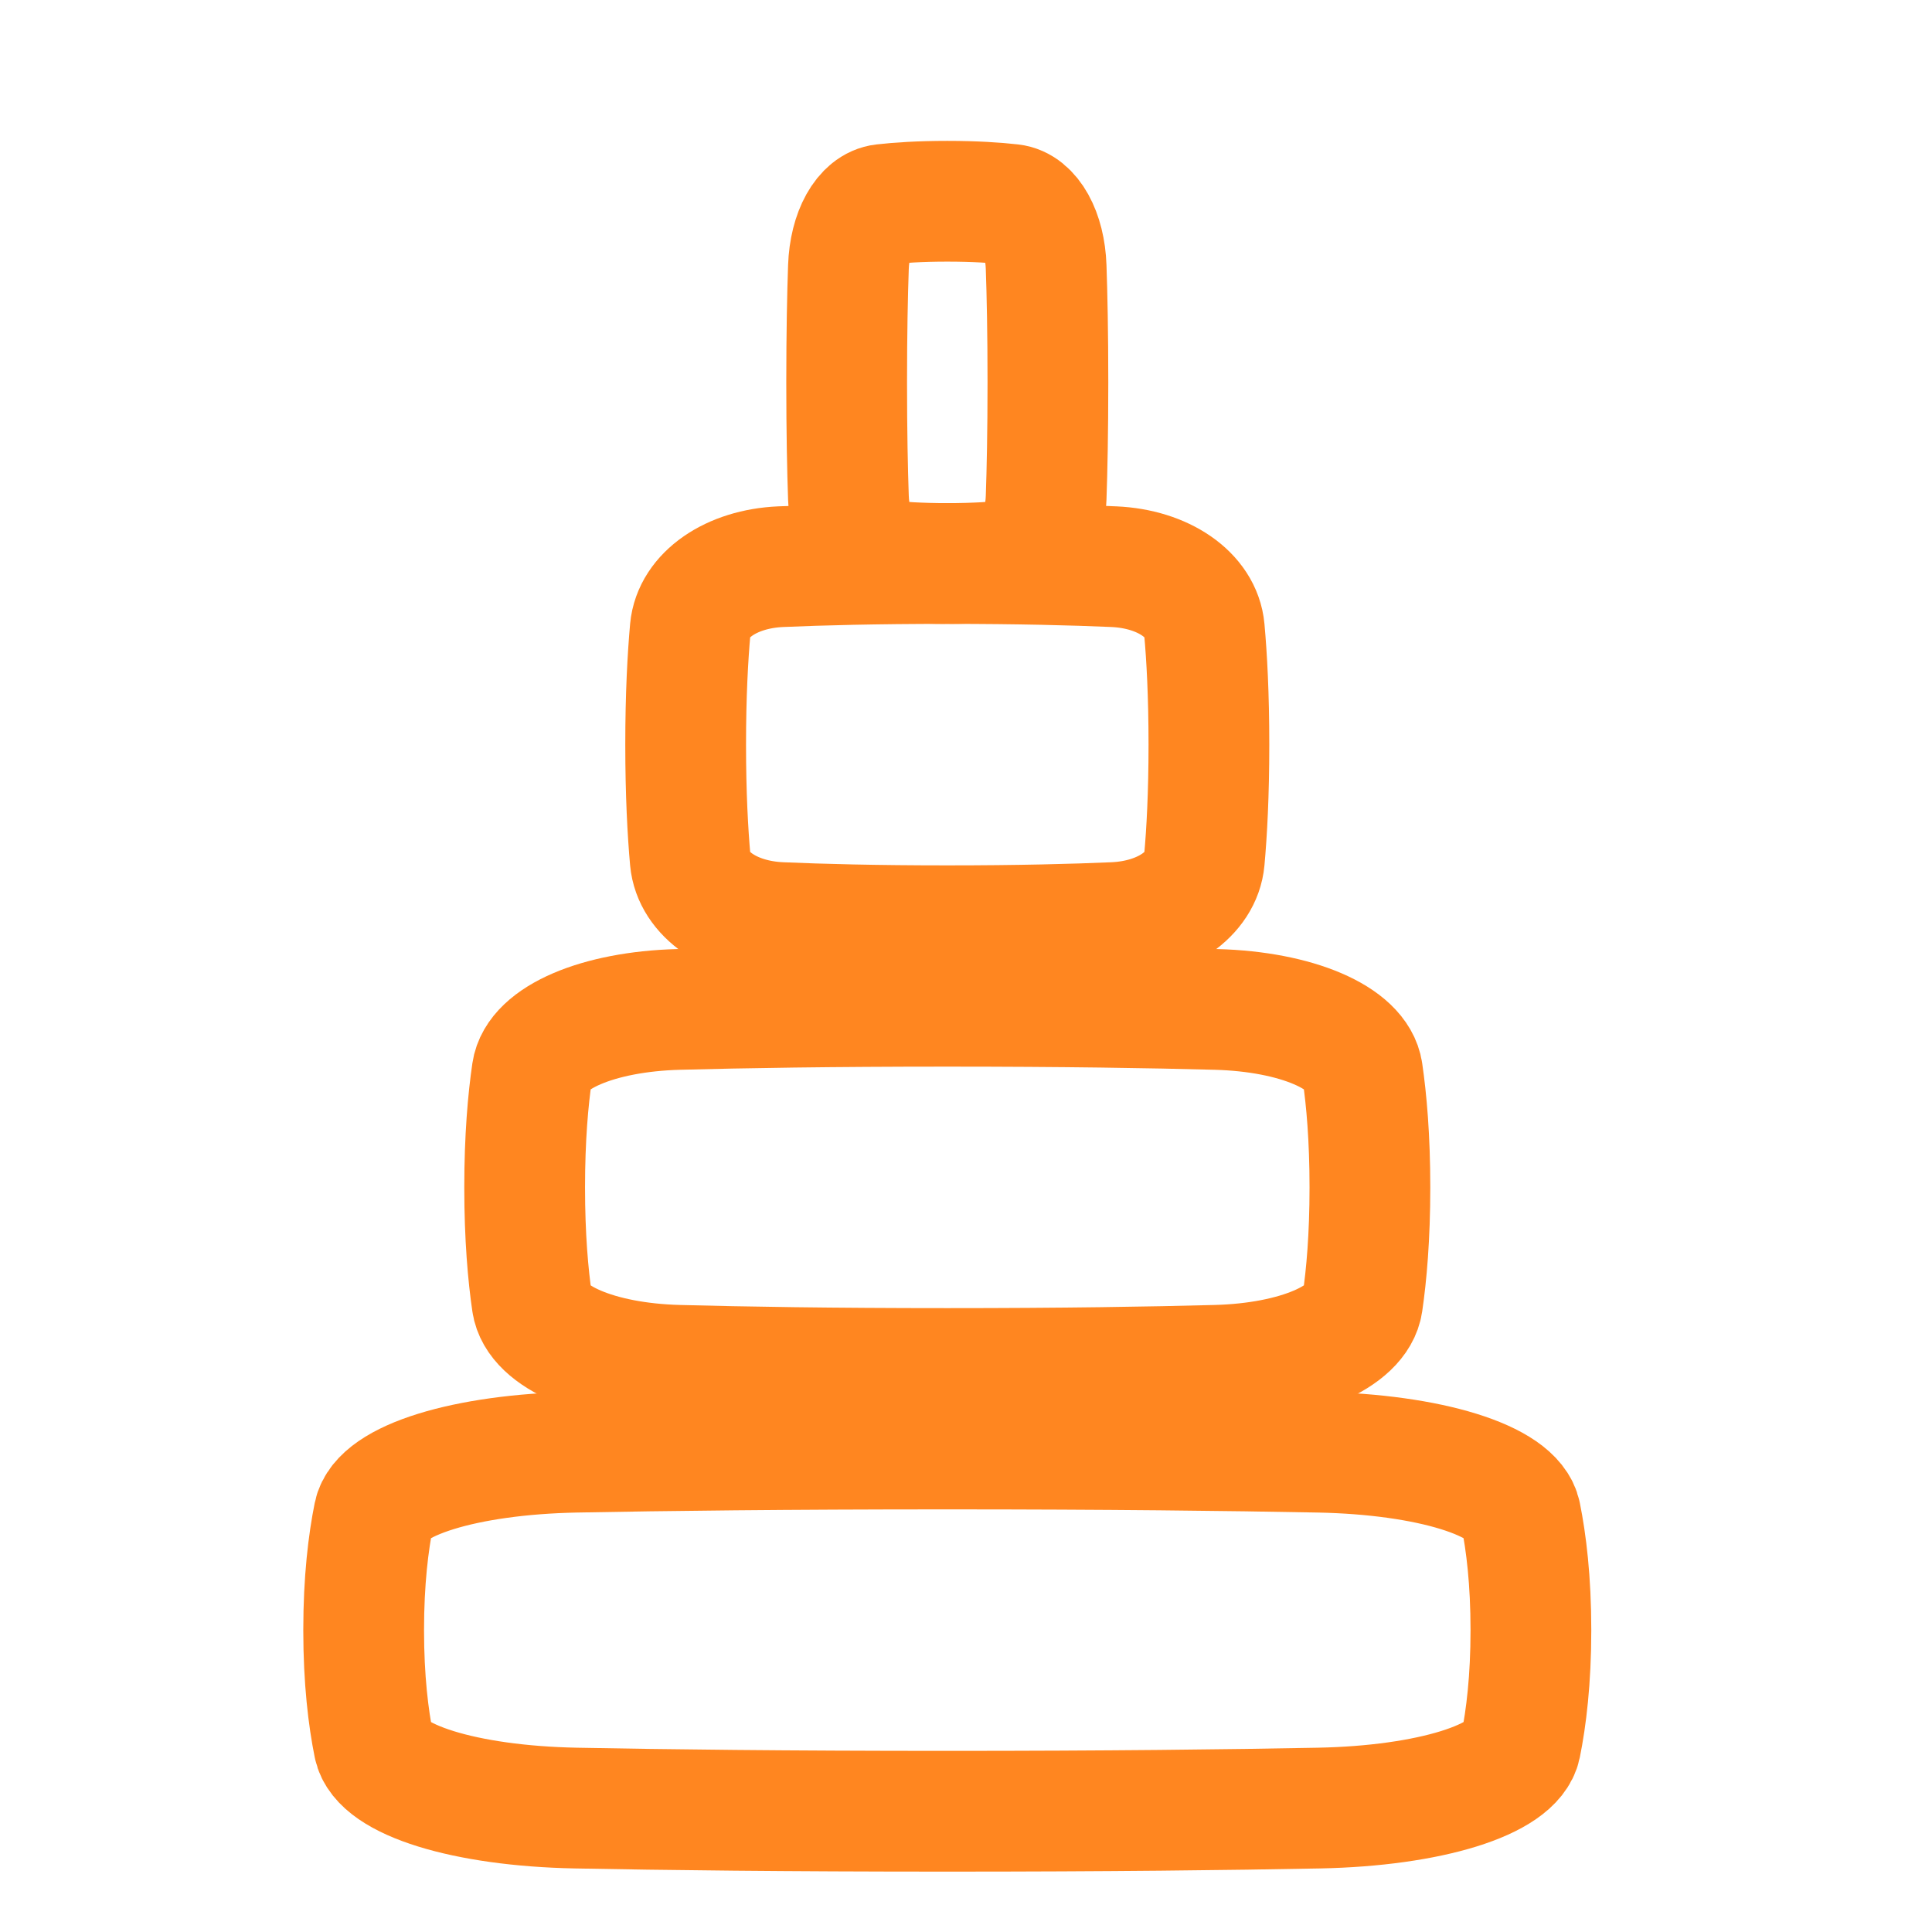
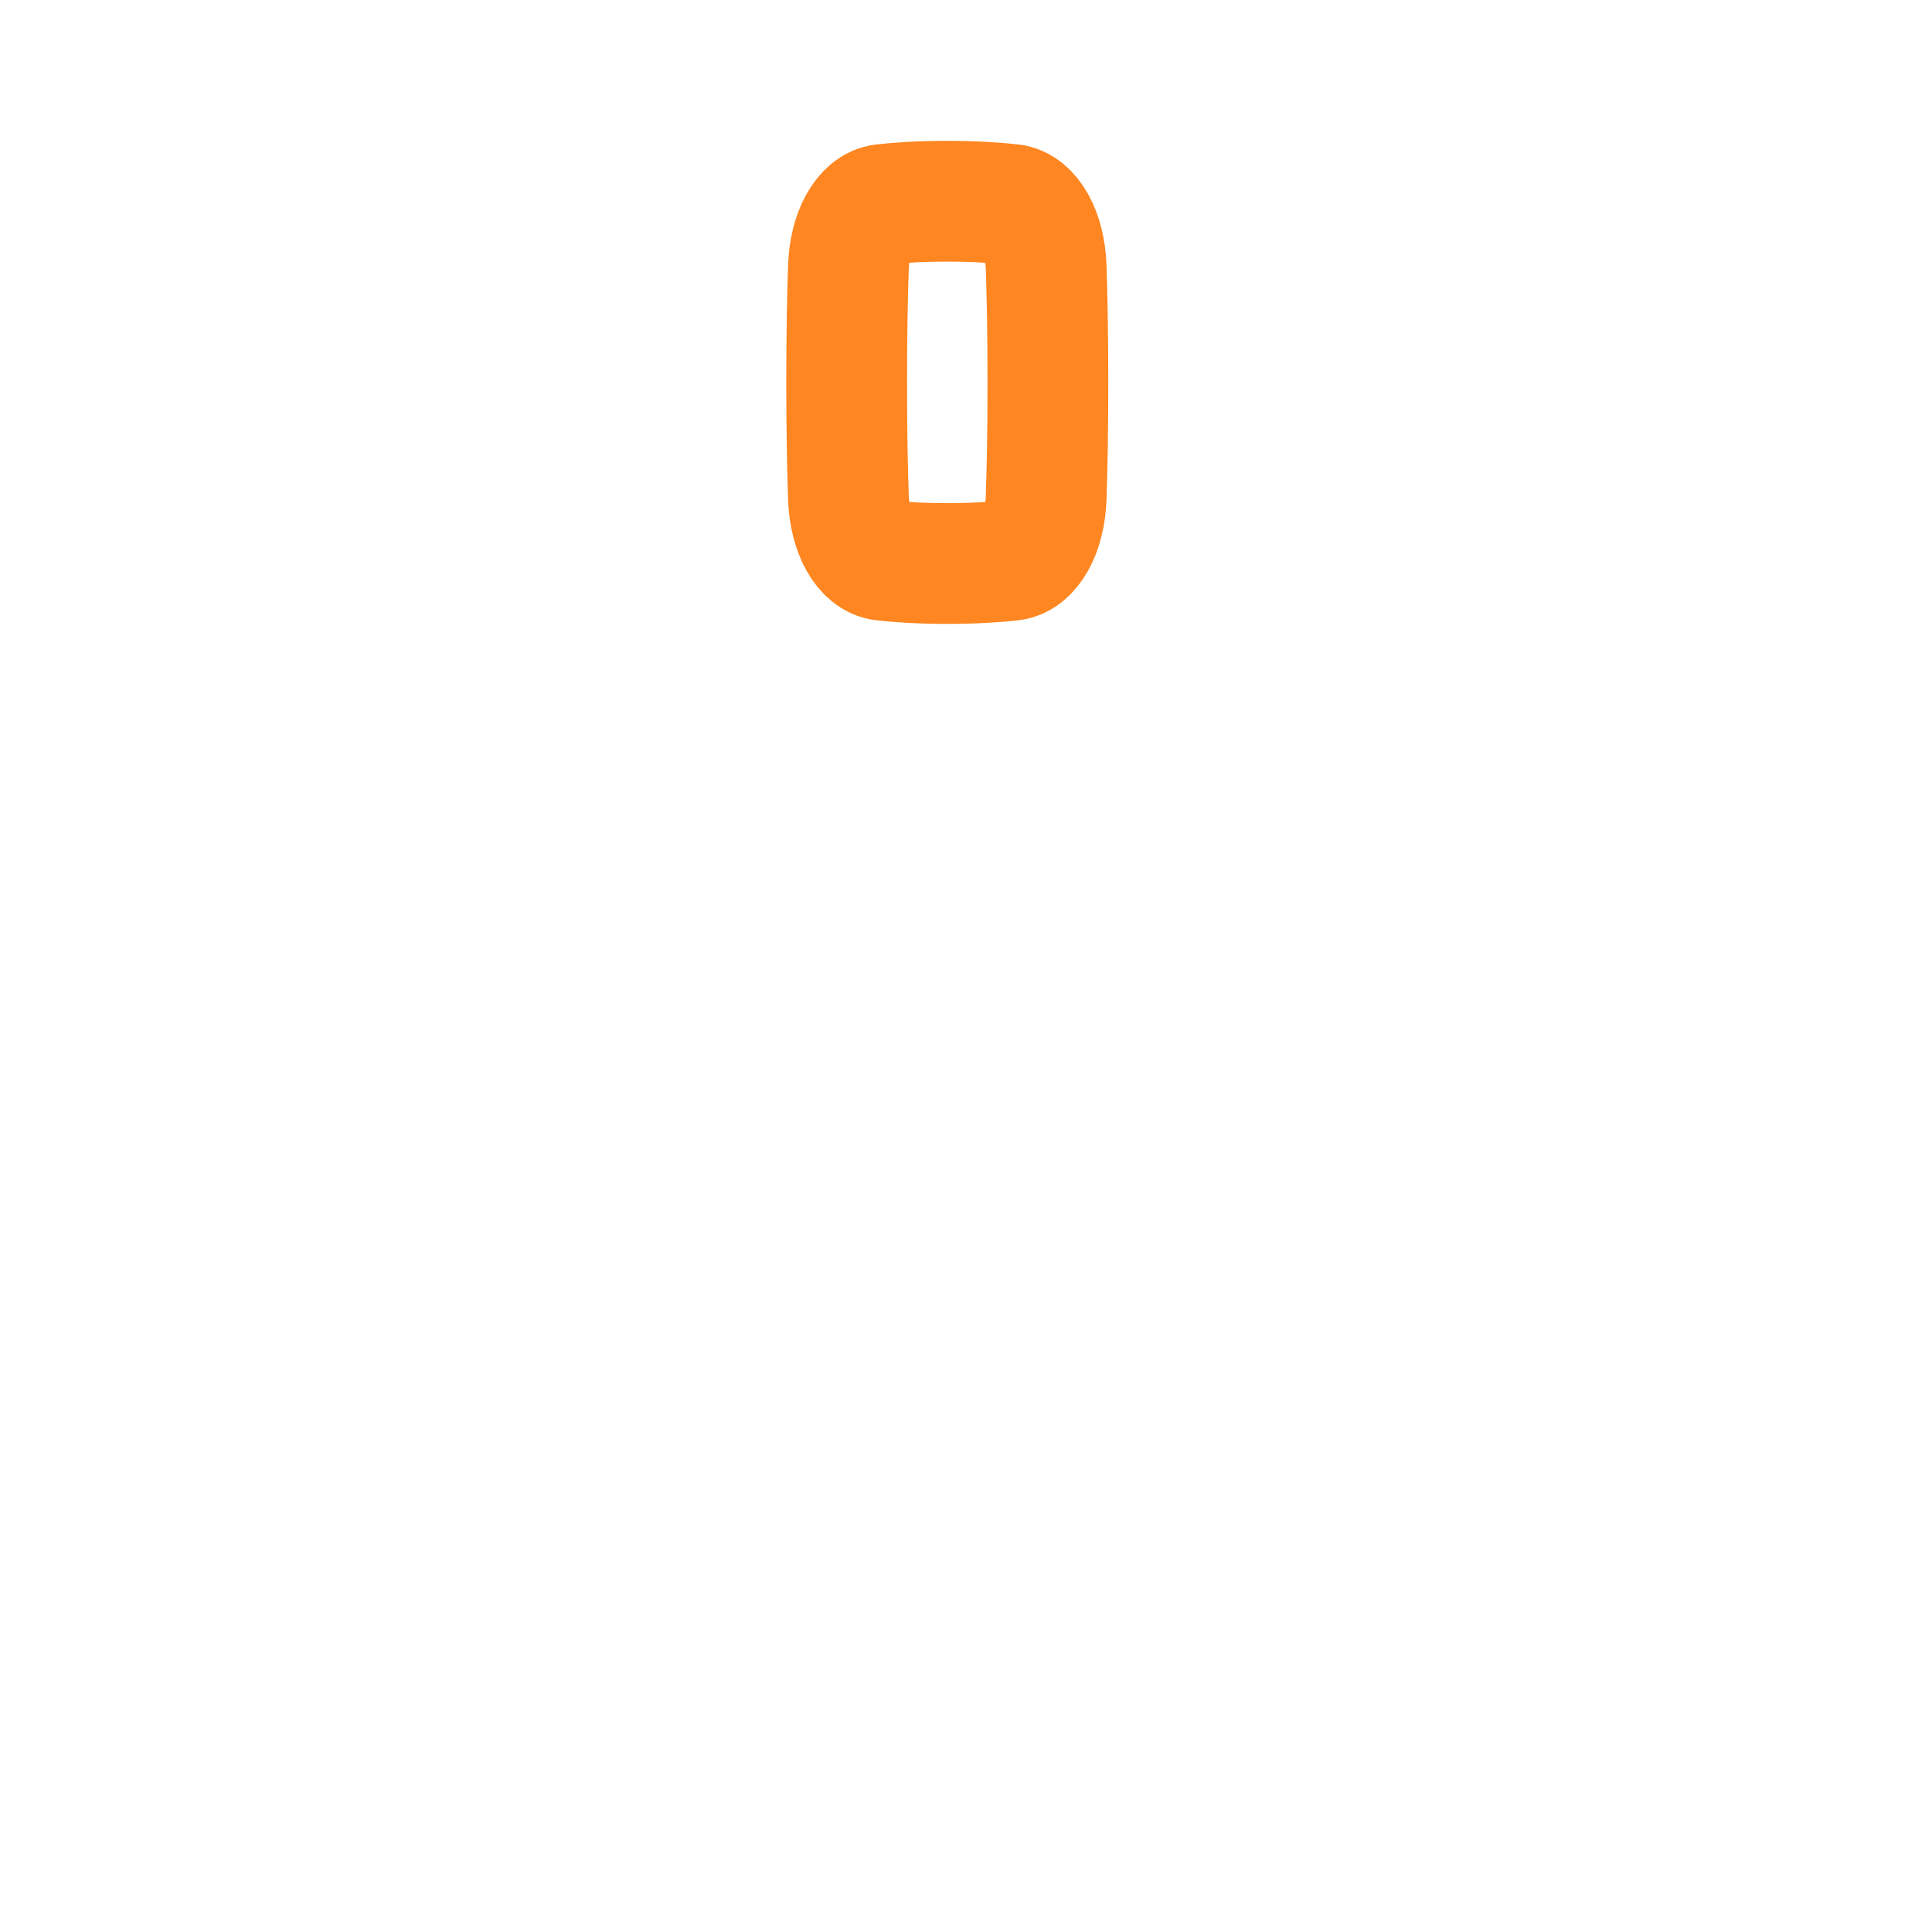
<svg xmlns="http://www.w3.org/2000/svg" width="48" height="48" viewBox="0 0 48 48" fill="none">
  <path d="M25.991 6.635C25.962 5.782 25.601 5.132 25.127 5.079C24.747 5.036 24.222 5 23.535 5C22.849 5 22.324 5.036 21.944 5.079C21.47 5.132 21.109 5.782 21.079 6.635C21.055 7.319 21.035 8.264 21.035 9.5C21.035 10.736 21.055 11.681 21.079 12.365C21.109 13.218 21.47 13.868 21.944 13.921C22.324 13.964 22.849 14 23.535 14C24.222 14 24.747 13.964 25.127 13.921C25.601 13.868 25.962 13.218 25.991 12.365C26.015 11.681 26.035 10.736 26.035 9.5C26.035 8.264 26.015 7.319 25.991 6.635Z" stroke="#FF8620" stroke-width="3" stroke-linecap="round" stroke-linejoin="round" />
-   <path d="M29.921 15.635C29.844 14.783 28.905 14.133 27.673 14.079C26.685 14.036 25.32 14 23.535 14C21.75 14 20.385 14.036 19.397 14.079C18.165 14.133 17.227 14.783 17.149 15.635C17.088 16.319 17.035 17.264 17.035 18.5C17.035 19.736 17.088 20.681 17.149 21.365C17.227 22.218 18.165 22.868 19.397 22.921C20.385 22.964 21.75 23 23.535 23C25.32 23 26.685 22.964 27.673 22.921C28.905 22.868 29.844 22.218 29.921 21.365C29.983 20.681 30.035 19.736 30.035 18.5C30.035 17.264 29.983 16.319 29.921 15.635Z" stroke="#FF8620" stroke-width="3" stroke-linecap="round" stroke-linejoin="round" />
-   <path d="M33.85 26.635C33.726 25.782 32.209 25.133 30.219 25.079C28.623 25.036 26.419 25 23.535 25C20.652 25 18.447 25.036 16.851 25.079C14.861 25.133 13.344 25.782 13.22 26.635C13.12 27.319 13.035 28.264 13.035 29.5C13.035 30.736 13.12 31.681 13.22 32.365C13.344 33.218 14.861 33.868 16.851 33.921C18.447 33.964 20.652 34 23.535 34C26.419 34 28.623 33.964 30.219 33.921C32.209 33.868 33.726 33.218 33.85 32.365C33.95 31.681 34.035 30.736 34.035 29.5C34.035 28.264 33.95 27.319 33.85 26.635Z" stroke="#FF8620" stroke-width="3" stroke-linecap="round" stroke-linejoin="round" />
-   <path d="M37.78 37.635C37.608 36.782 35.514 36.133 32.766 36.079C30.562 36.036 27.517 36 23.535 36C19.553 36 16.509 36.036 14.305 36.079C11.556 36.133 9.462 36.782 9.29 37.635C9.152 38.319 9.035 39.264 9.035 40.5C9.035 41.736 9.152 42.681 9.29 43.365C9.462 44.218 11.556 44.868 14.305 44.921C16.509 44.964 19.553 45 23.535 45C27.517 45 30.562 44.964 32.766 44.921C35.514 44.868 37.608 44.218 37.78 43.365C37.918 42.681 38.035 41.736 38.035 40.5C38.035 39.264 37.918 38.319 37.78 37.635Z" stroke="#FF8620" stroke-width="3" stroke-linecap="round" stroke-linejoin="round" />
</svg>